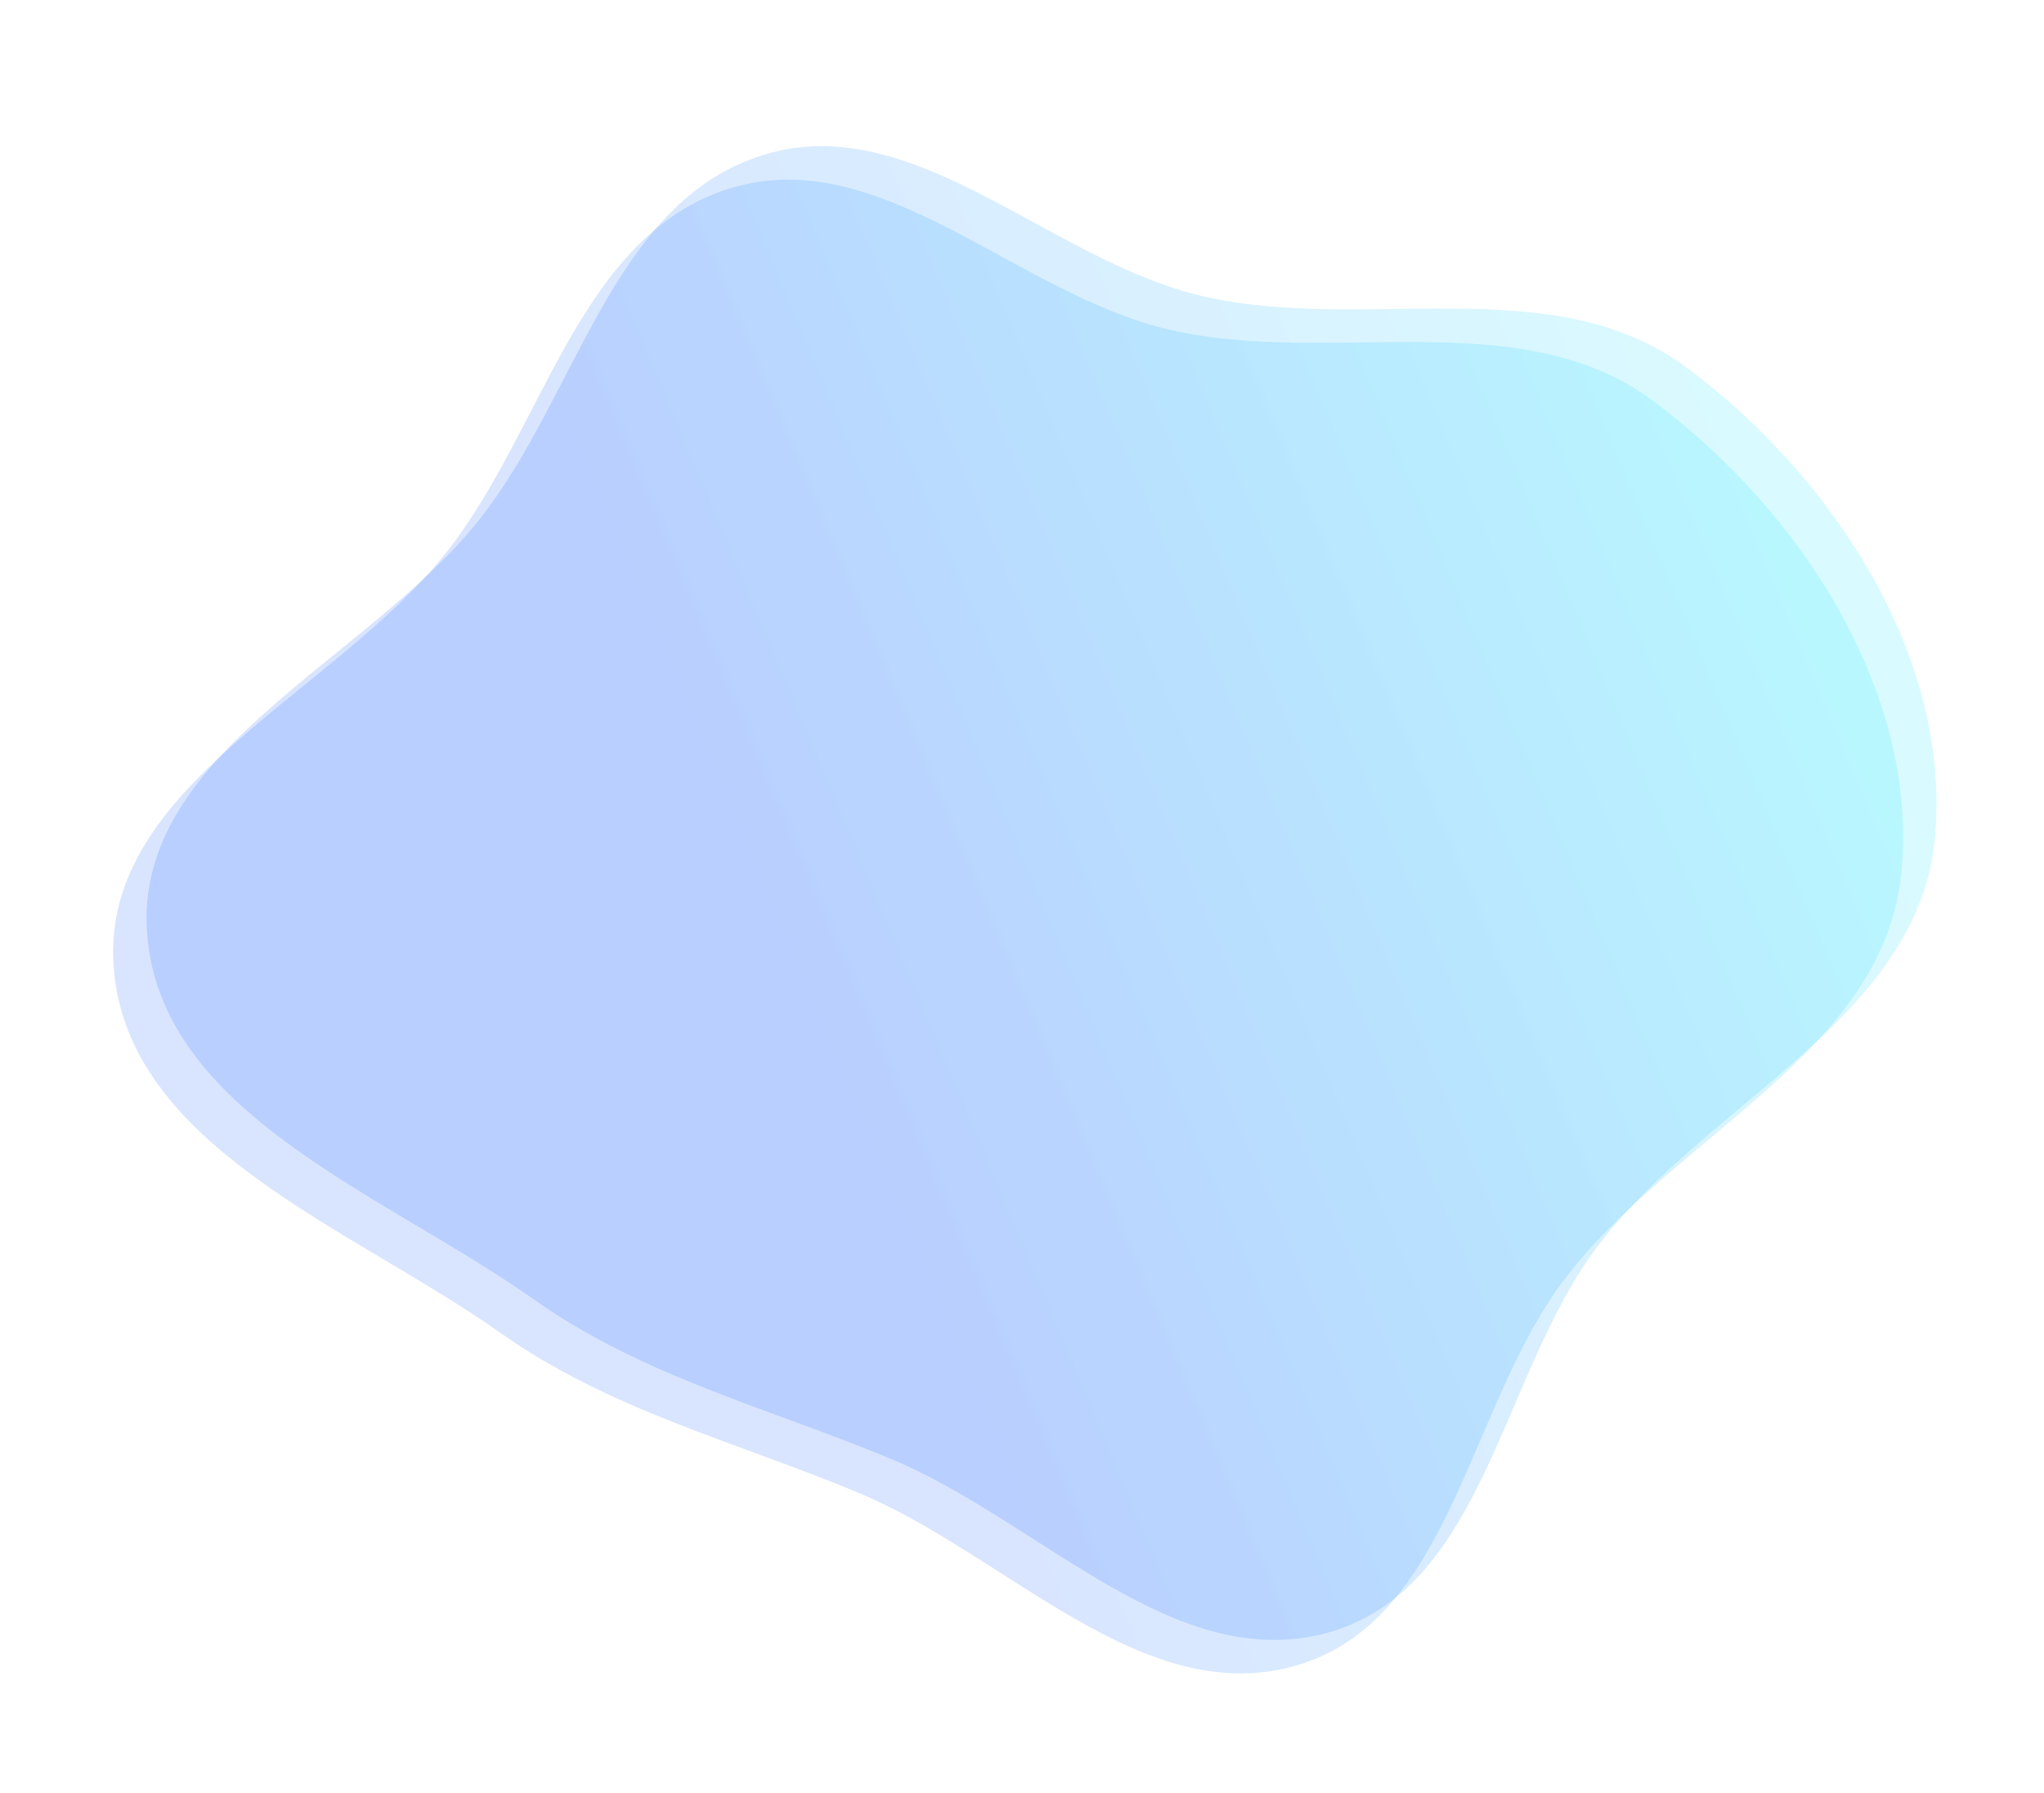
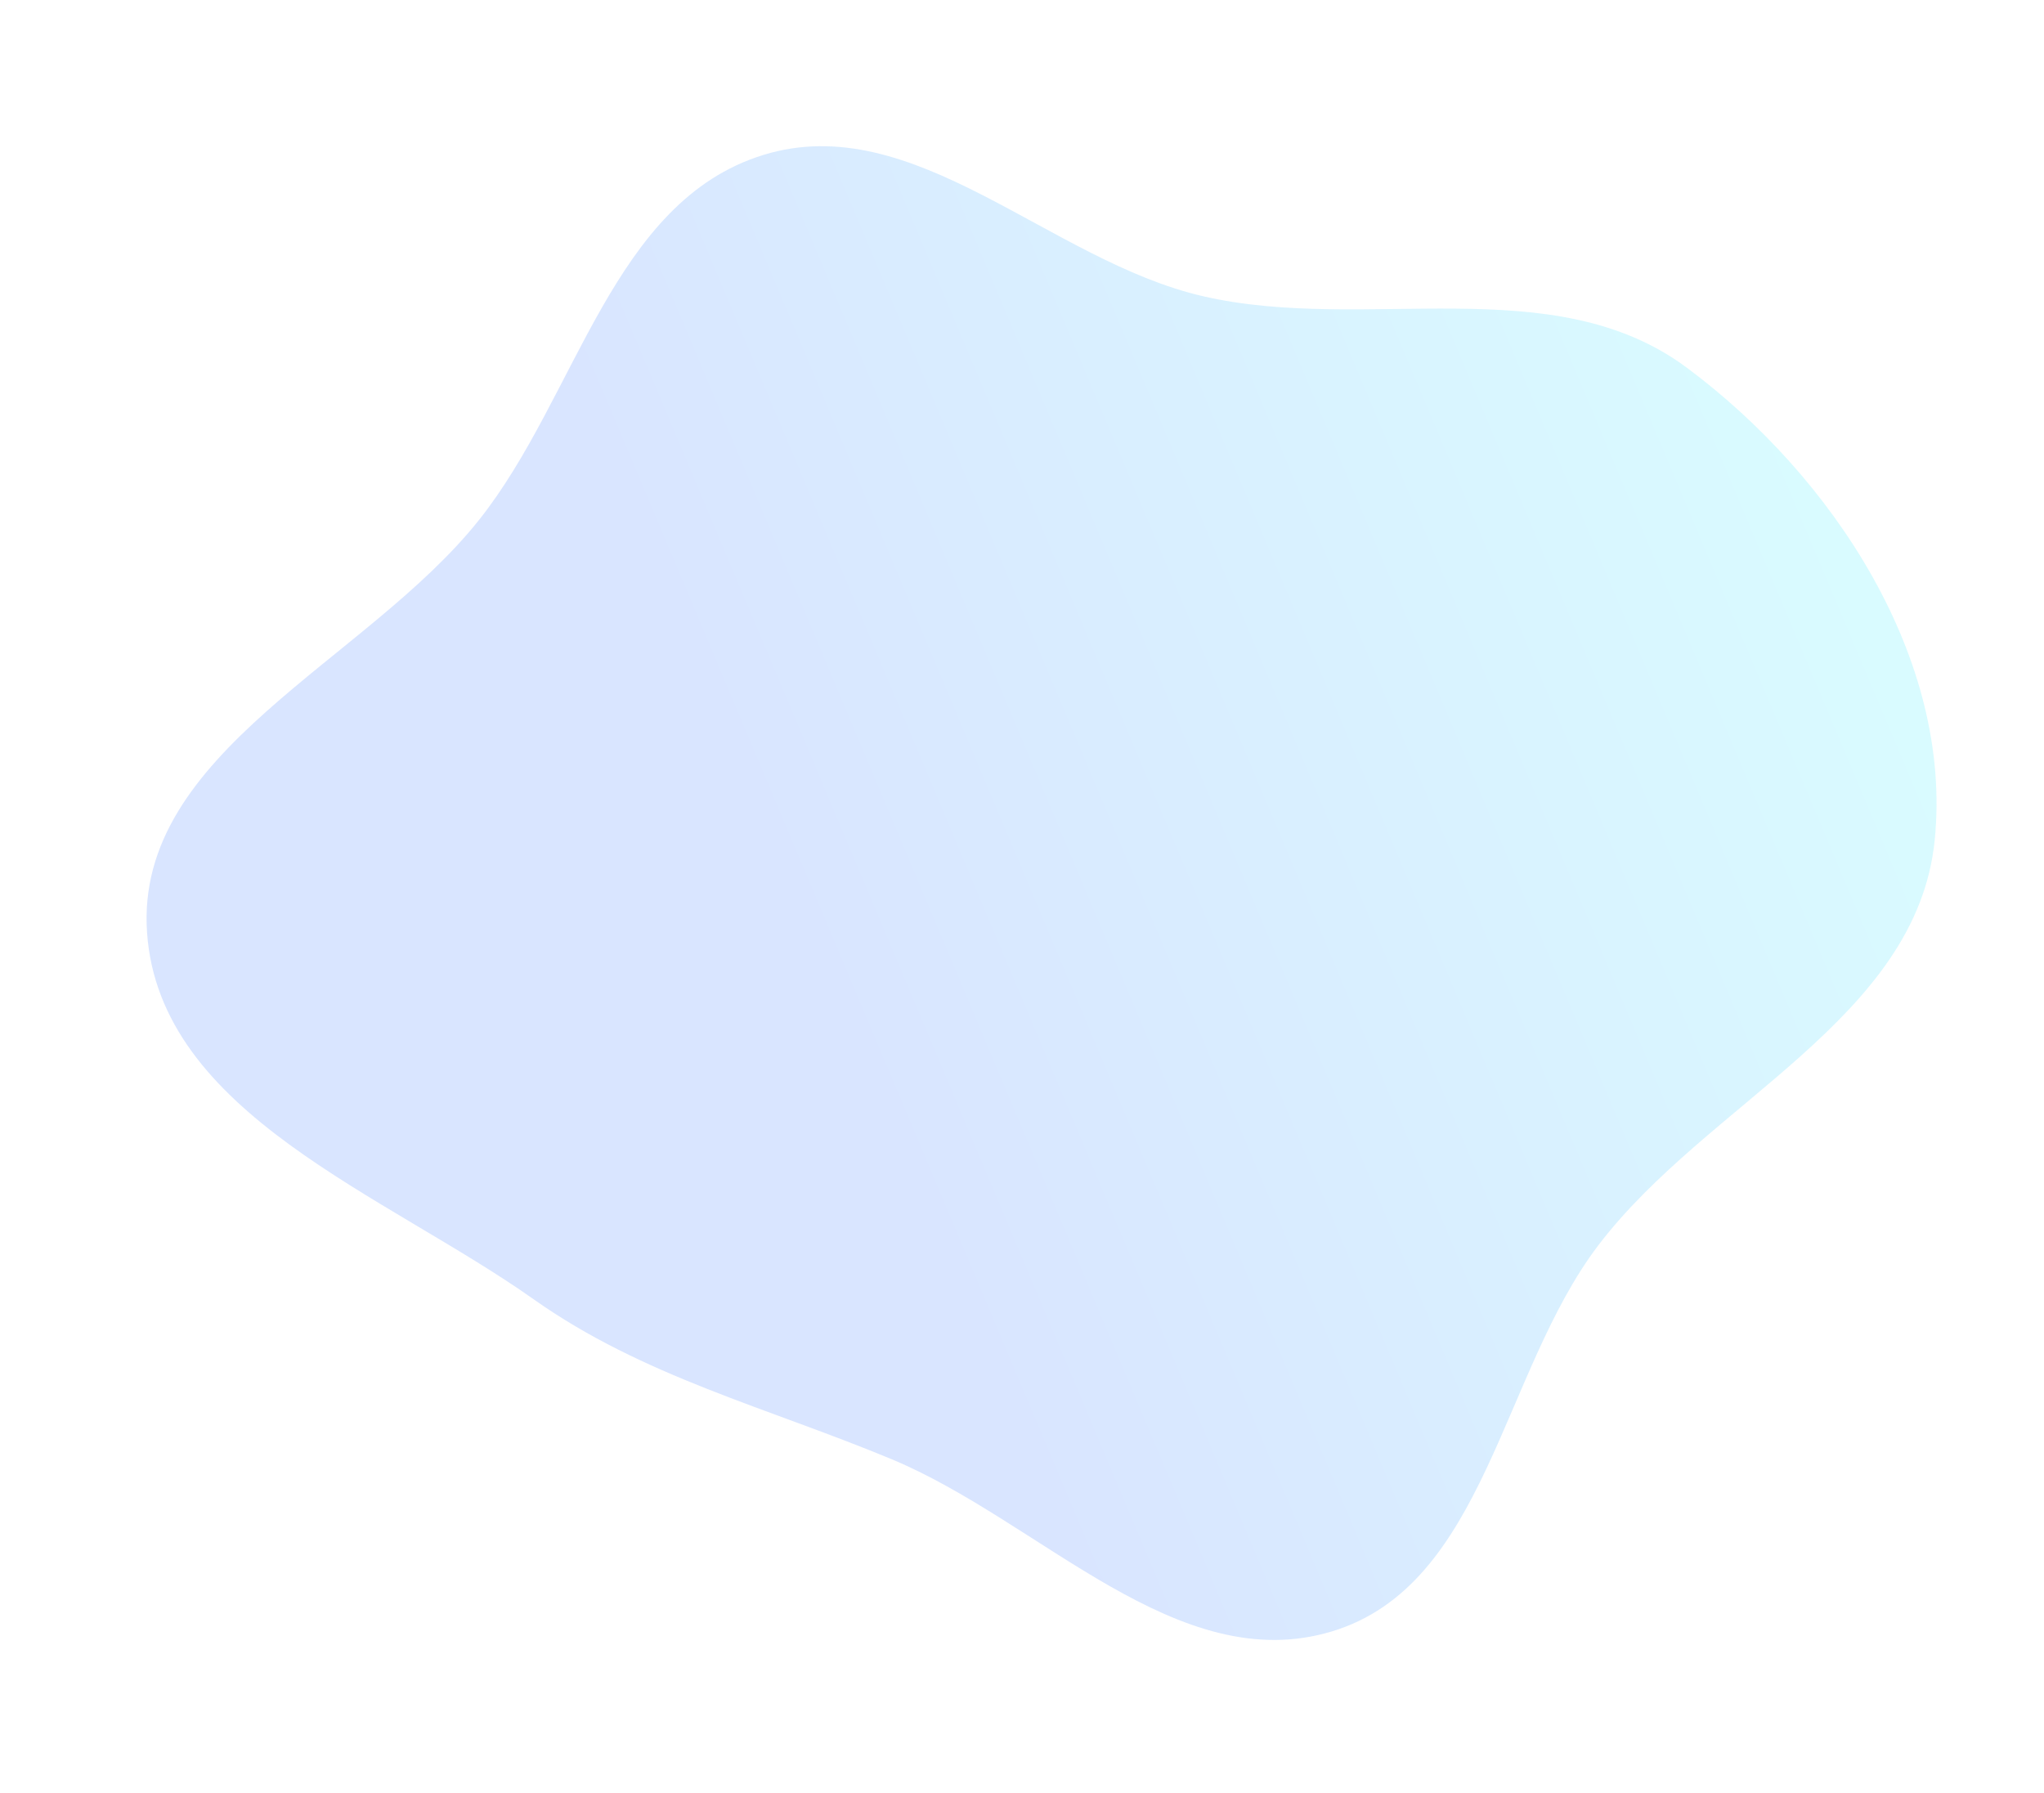
<svg xmlns="http://www.w3.org/2000/svg" width="611" height="536" viewBox="0 0 611 536" fill="none">
  <path opacity="0.15" fill-rule="evenodd" clip-rule="evenodd" d="M359.62 88.55C408.287 99.761 464.14 80.111 504.208 109.897C547.99 142.445 583.779 196.964 578.329 251.139C572.951 304.61 510.4 329.423 477.826 372.184C448.776 410.319 444.104 473.747 398.161 487.656C351.949 501.646 311.083 454.725 266.476 436.169C229.518 420.796 192.193 411.497 159.522 388.388C115.078 356.952 47.726 332.988 43.957 278.779C40.2 224.754 109.672 197.721 143.313 155.273C172.625 118.287 183.031 60.245 228.186 46.316C273.233 32.421 313.652 77.961 359.62 88.55Z" fill="url(#paint0_linear_561_64)" />
-   <path opacity="0.15" fill-rule="evenodd" clip-rule="evenodd" d="M349.62 98.55C398.287 109.761 454.14 90.111 494.208 119.897C537.99 152.445 573.779 206.964 568.329 261.139C562.951 314.61 500.4 339.423 467.826 382.184C438.776 420.319 434.104 483.747 388.161 497.656C341.949 511.646 301.083 464.725 256.476 446.169C219.518 430.796 182.193 421.497 149.522 398.388C105.078 366.952 37.726 342.988 33.957 288.779C30.2 234.754 99.672 207.721 133.313 165.273C162.625 128.287 173.031 70.245 218.186 56.316C263.233 42.421 303.652 87.961 349.62 98.55Z" fill="url(#paint1_linear_561_64)" />
  <defs>
    <linearGradient id="paint0_linear_561_64" x1="615.807" y1="253.786" x2="281.542" y2="394.446" gradientUnits="userSpaceOnUse">
      <stop stop-color="#00EEFF" />
      <stop offset="1" stop-color="#004DFF" />
    </linearGradient>
    <linearGradient id="paint1_linear_561_64" x1="605.807" y1="263.786" x2="271.542" y2="404.446" gradientUnits="userSpaceOnUse">
      <stop stop-color="#00EEFF" />
      <stop offset="1" stop-color="#004DFF" />
    </linearGradient>
  </defs>
</svg>